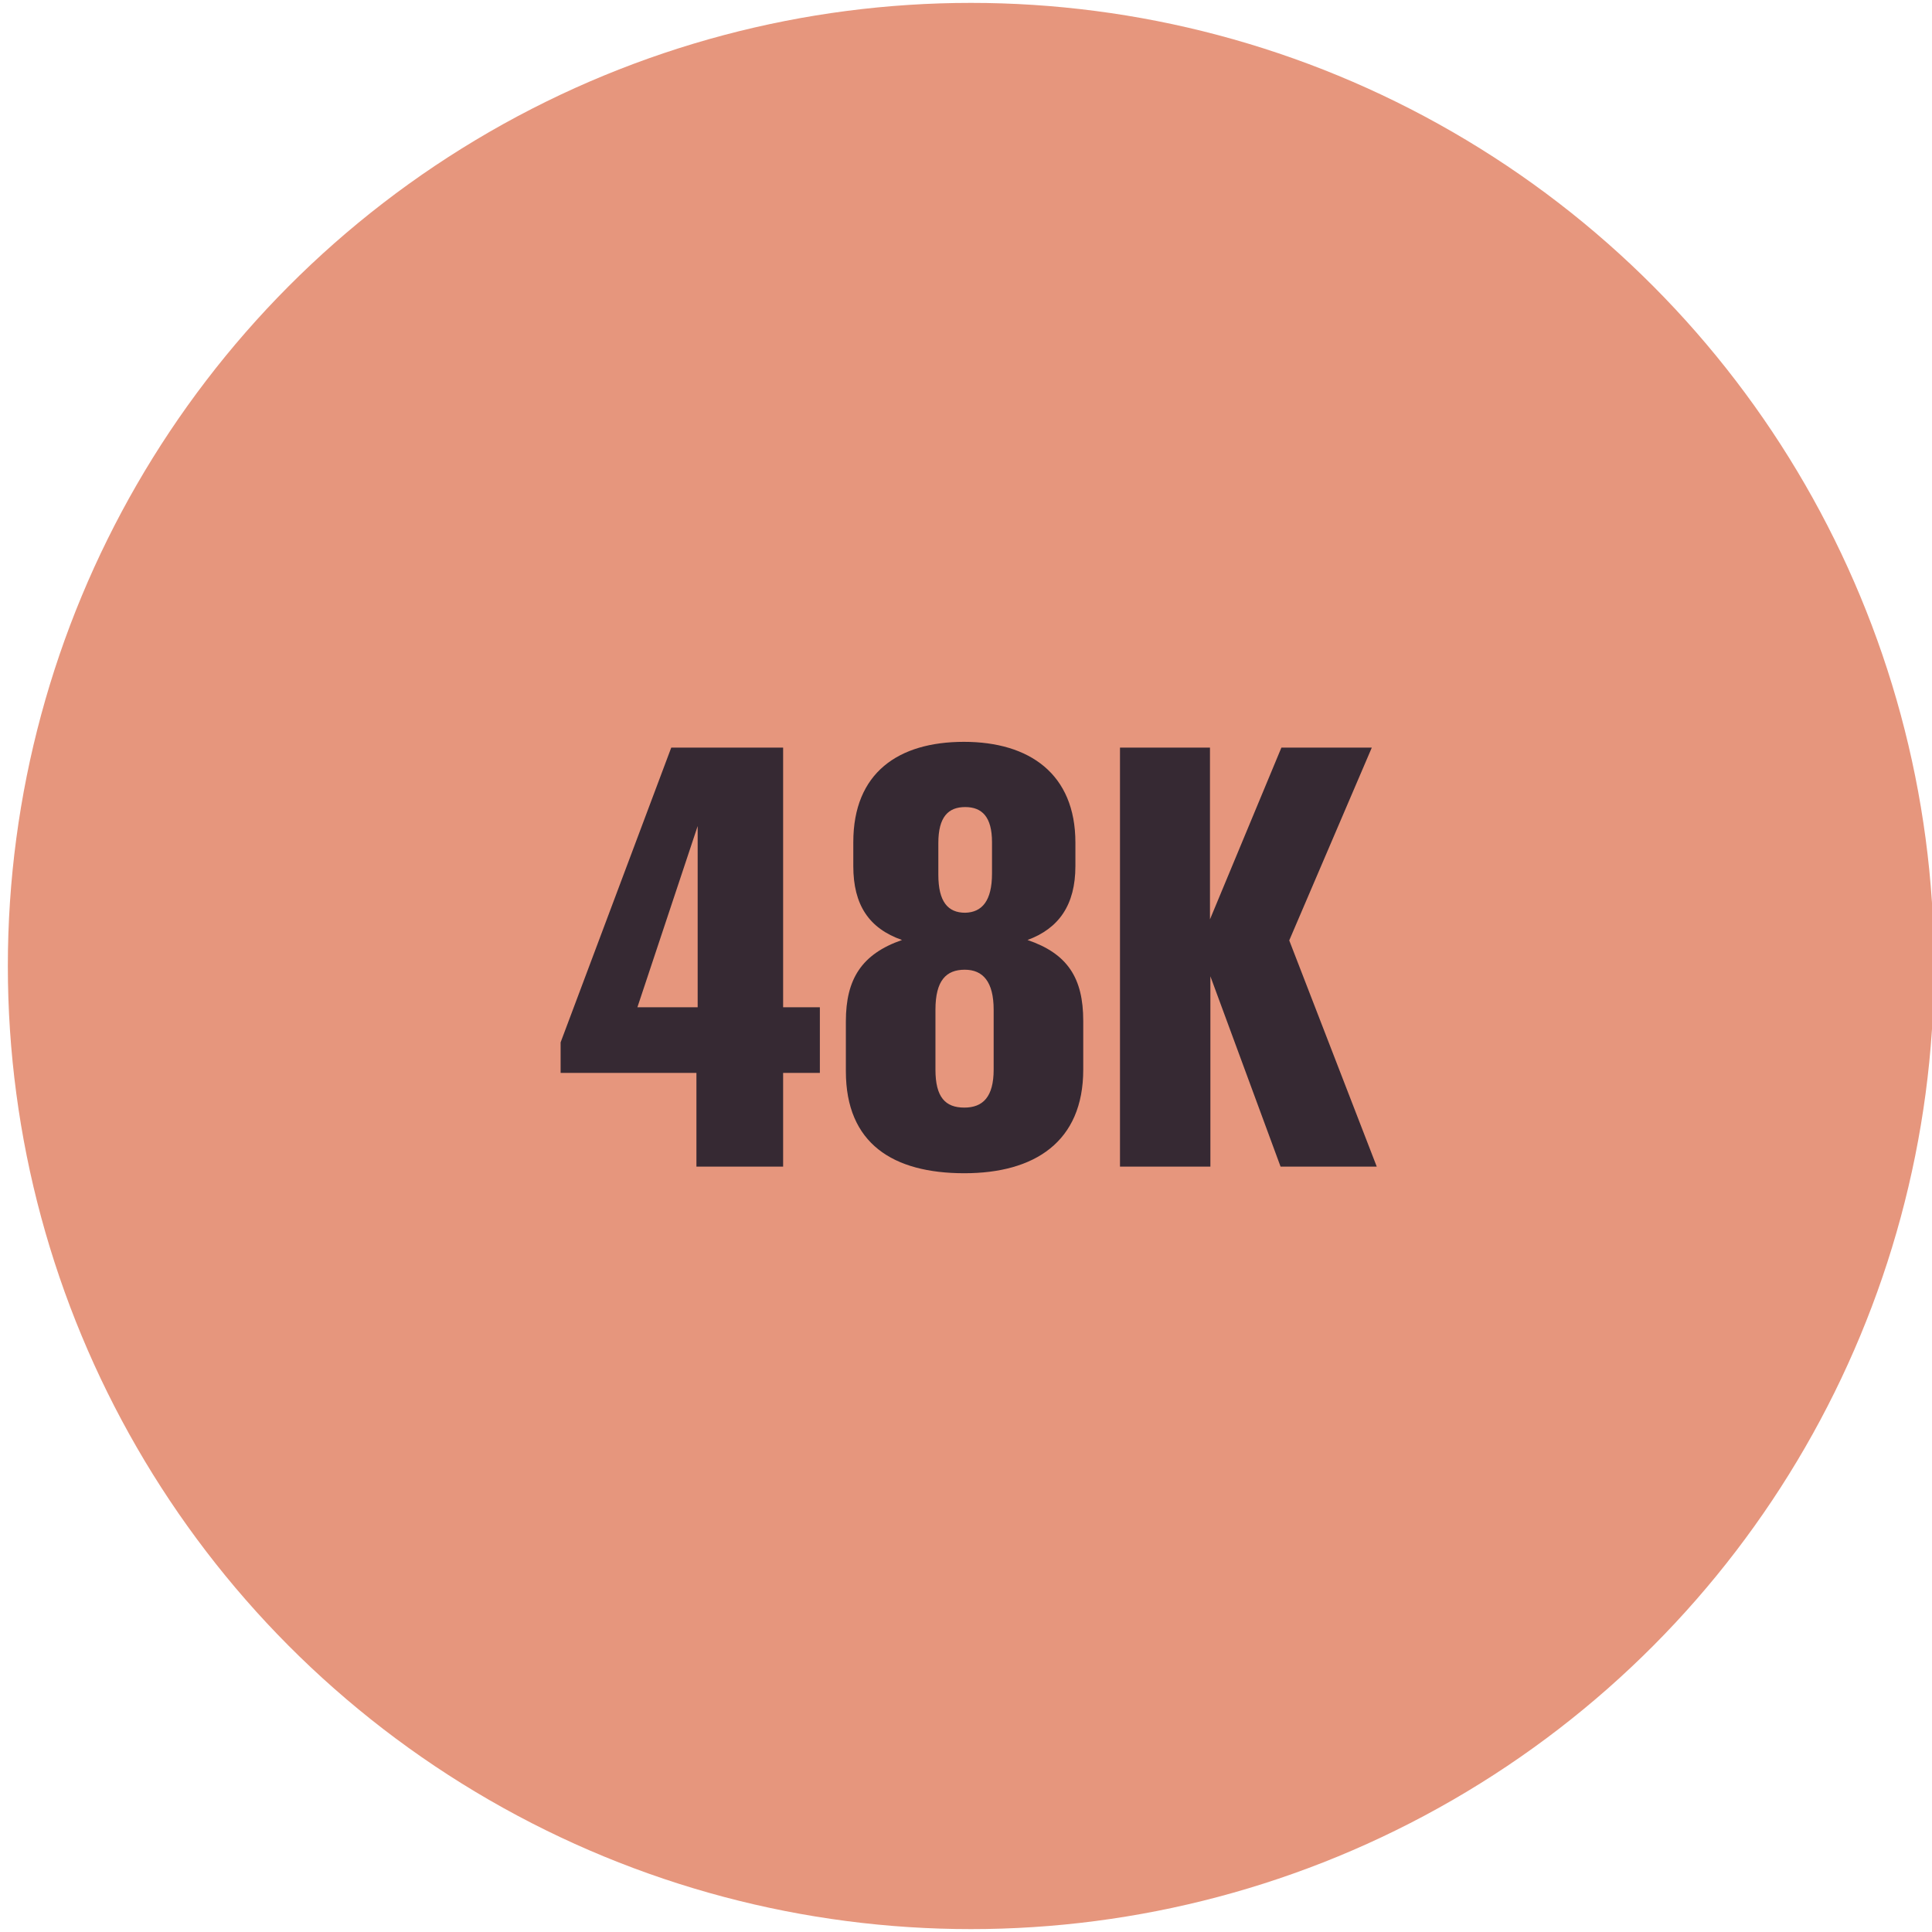
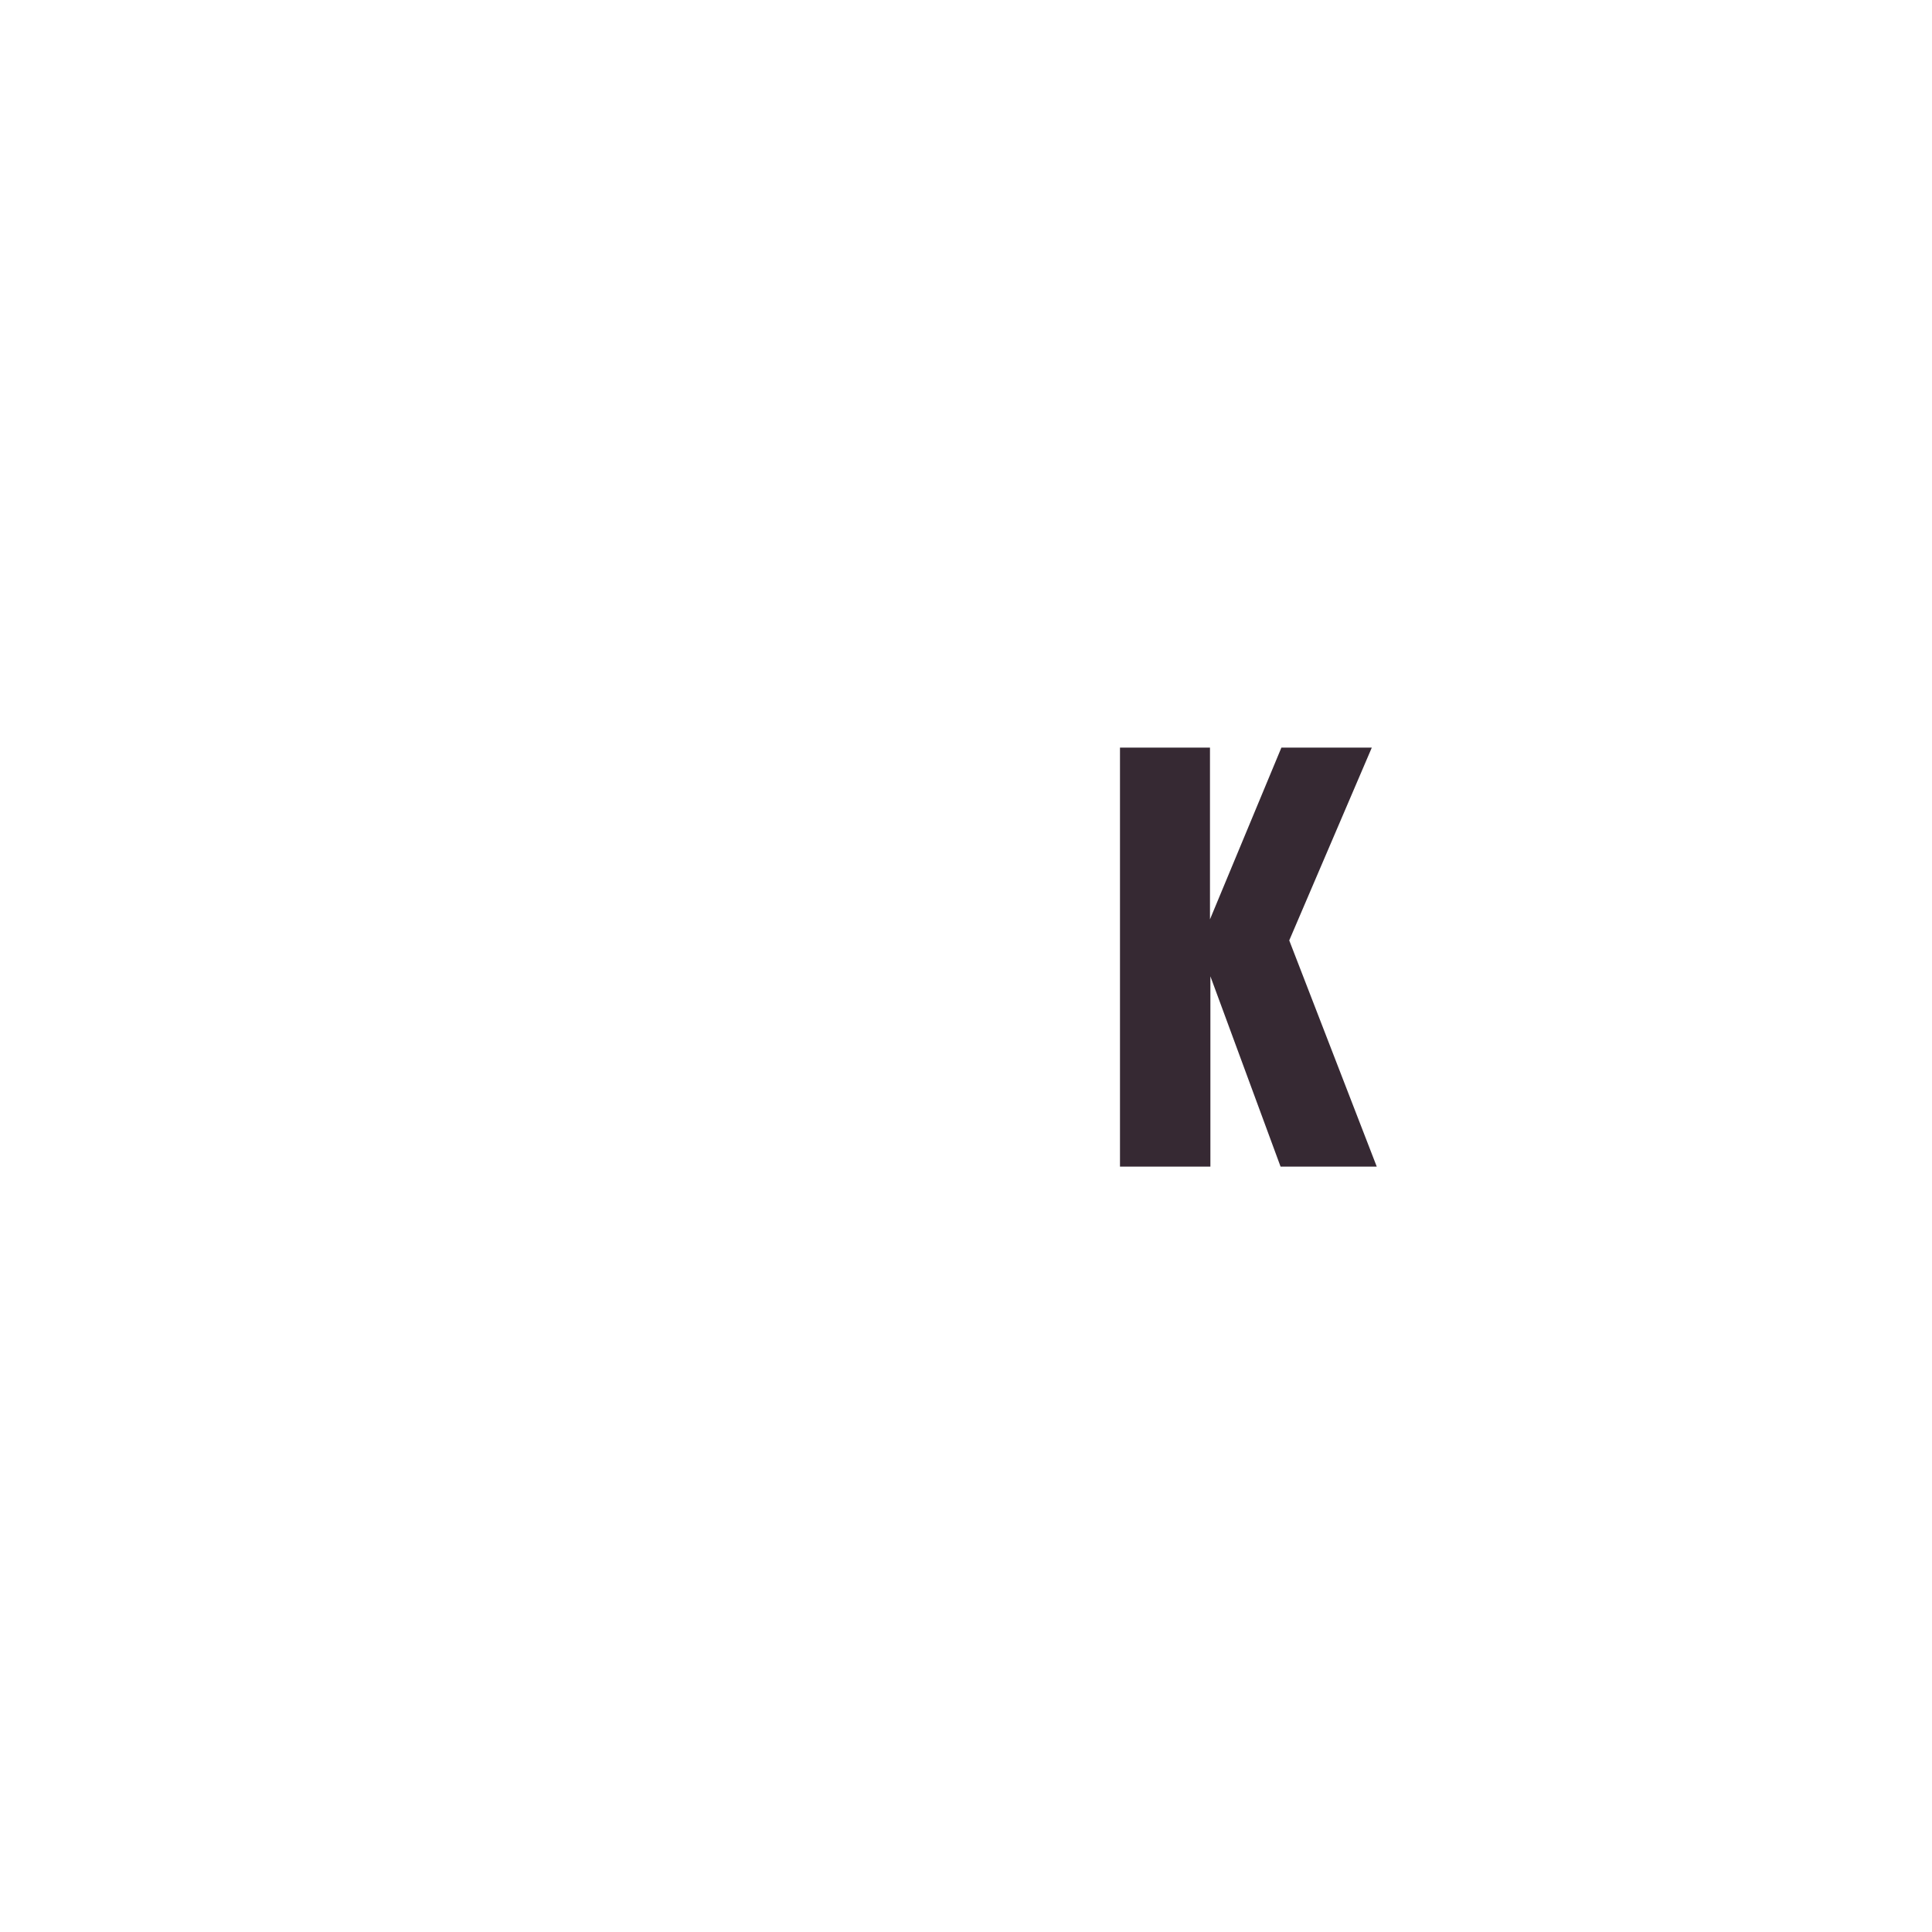
<svg xmlns="http://www.w3.org/2000/svg" version="1.1" id="Layer_1" x="0px" y="0px" viewBox="0 0 468 468" style="enable-background:new 0 0 468 468;" xml:space="preserve">
  <style type="text/css">
	.st0{fill:#E6967D;}
	.st1{fill:#362933;}
</style>
-   <circle class="st0" cx="235.2" cy="234" r="233.3" />
  <g>
-     <path class="st1" d="M168.7,259.9h-32.9v-7.4l26.8-71.4h27.1V244h8.9v15.9h-8.9v22.7h-21V259.9z M169,244v-43.9L154.4,244H169z" />
-     <path class="st1" d="M204.9,259.5v-12.1c0-10.2,3.8-16.3,13.6-19.7c-8-2.8-11.8-8.5-11.8-17.9V204c0-16.8,10.9-24.3,26.8-24.3   c15.9,0,27,7.8,27,24.4v5.7c0,9.4-4,15.1-11.6,17.9c9.7,3.3,13.5,9.2,13.5,19.6v11.8c0,17.5-11.8,25.1-28.8,25.1   C216.3,284.2,204.9,277,204.9,259.5z M240.7,259.1v-14.5c0-6.8-2.6-9.7-7-9.7c-4.5,0-7.1,2.6-7.1,9.7v14.5c0,6.7,2.4,9.2,7,9.2   C238.1,268.3,240.7,265.7,240.7,259.1z M240.3,211.6V204c0-6.1-2.4-8.5-6.5-8.5c-4.1,0-6.5,2.4-6.5,8.7v7.7c0,6.5,2.3,9.2,6.5,9.2   C237.9,221,240.3,218.2,240.3,211.6z" />
    <path class="st1" d="M271.2,181.1h21.9v41.6l17.3-41.6h21.9l-20,46.7l21.2,54.8h-23.3l-17-46.1v46.1h-21.9V181.1z" />
  </g>
</svg>